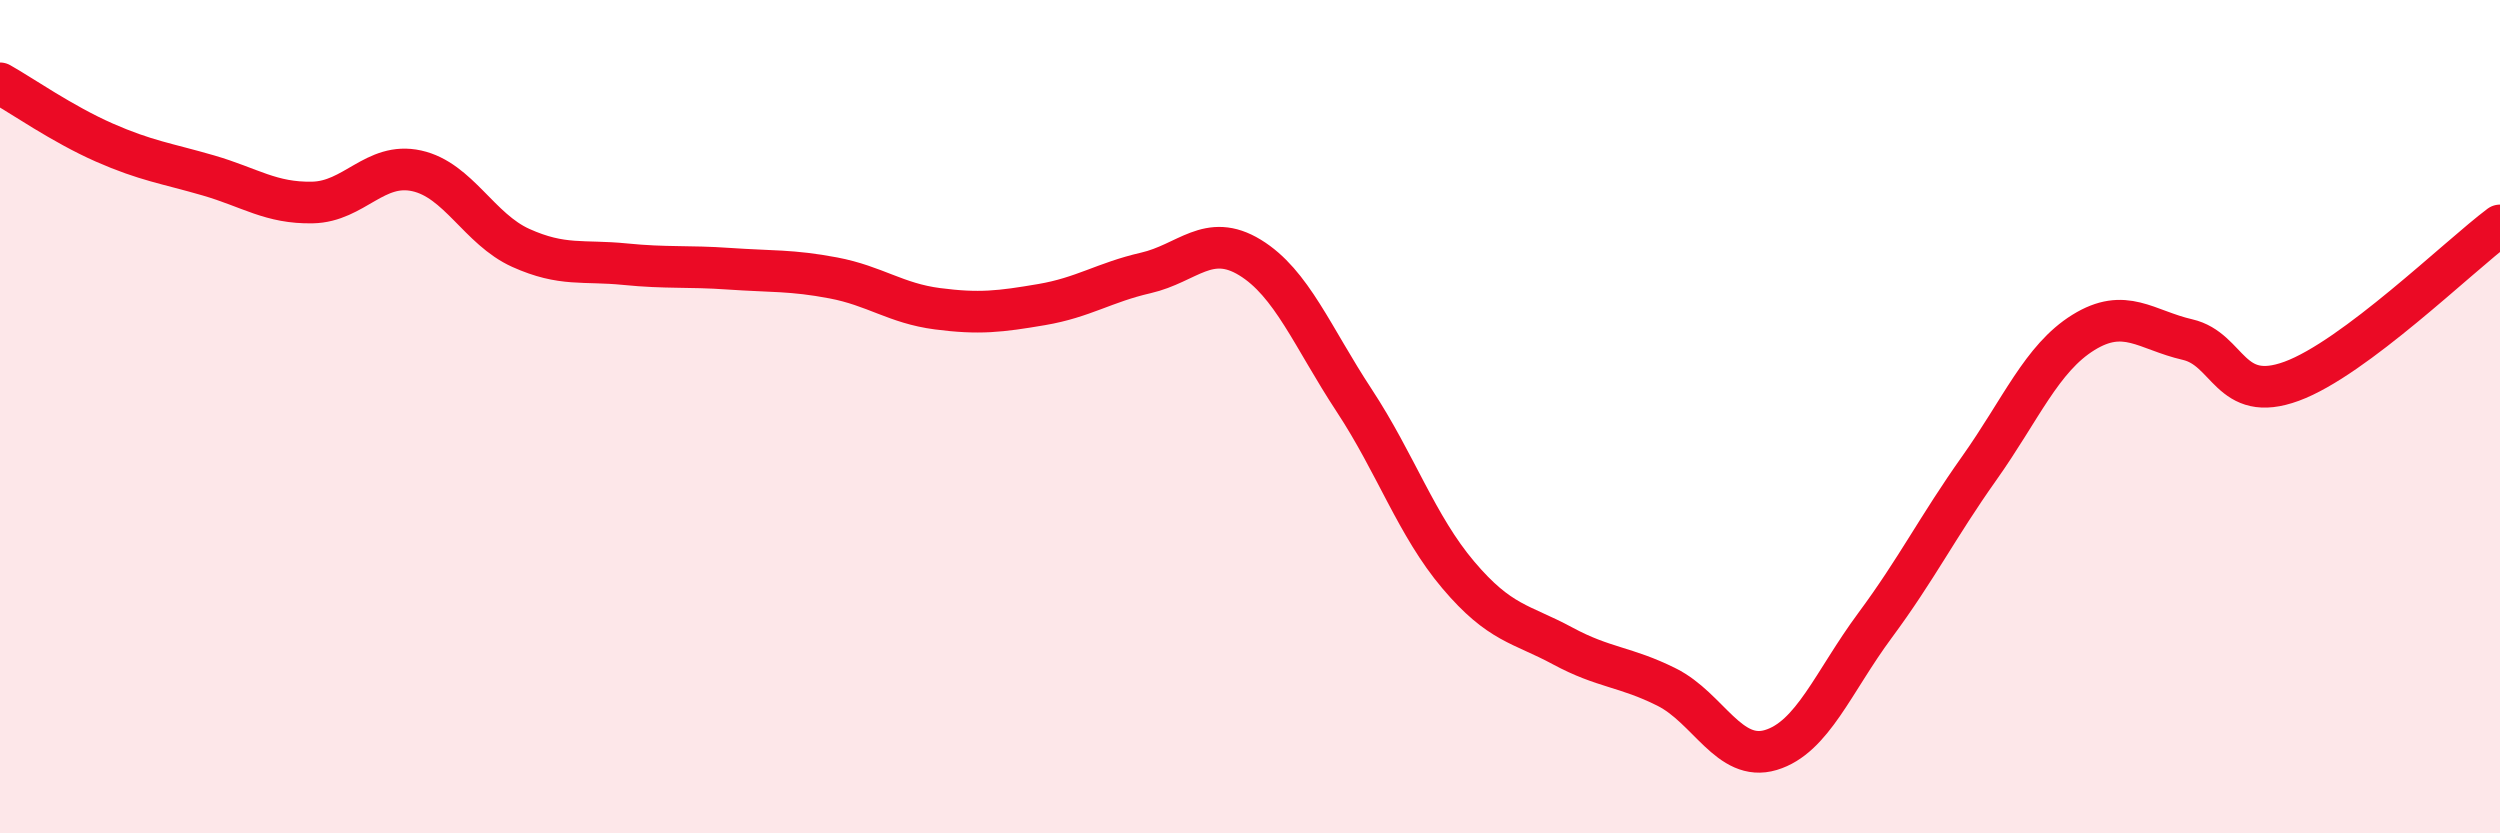
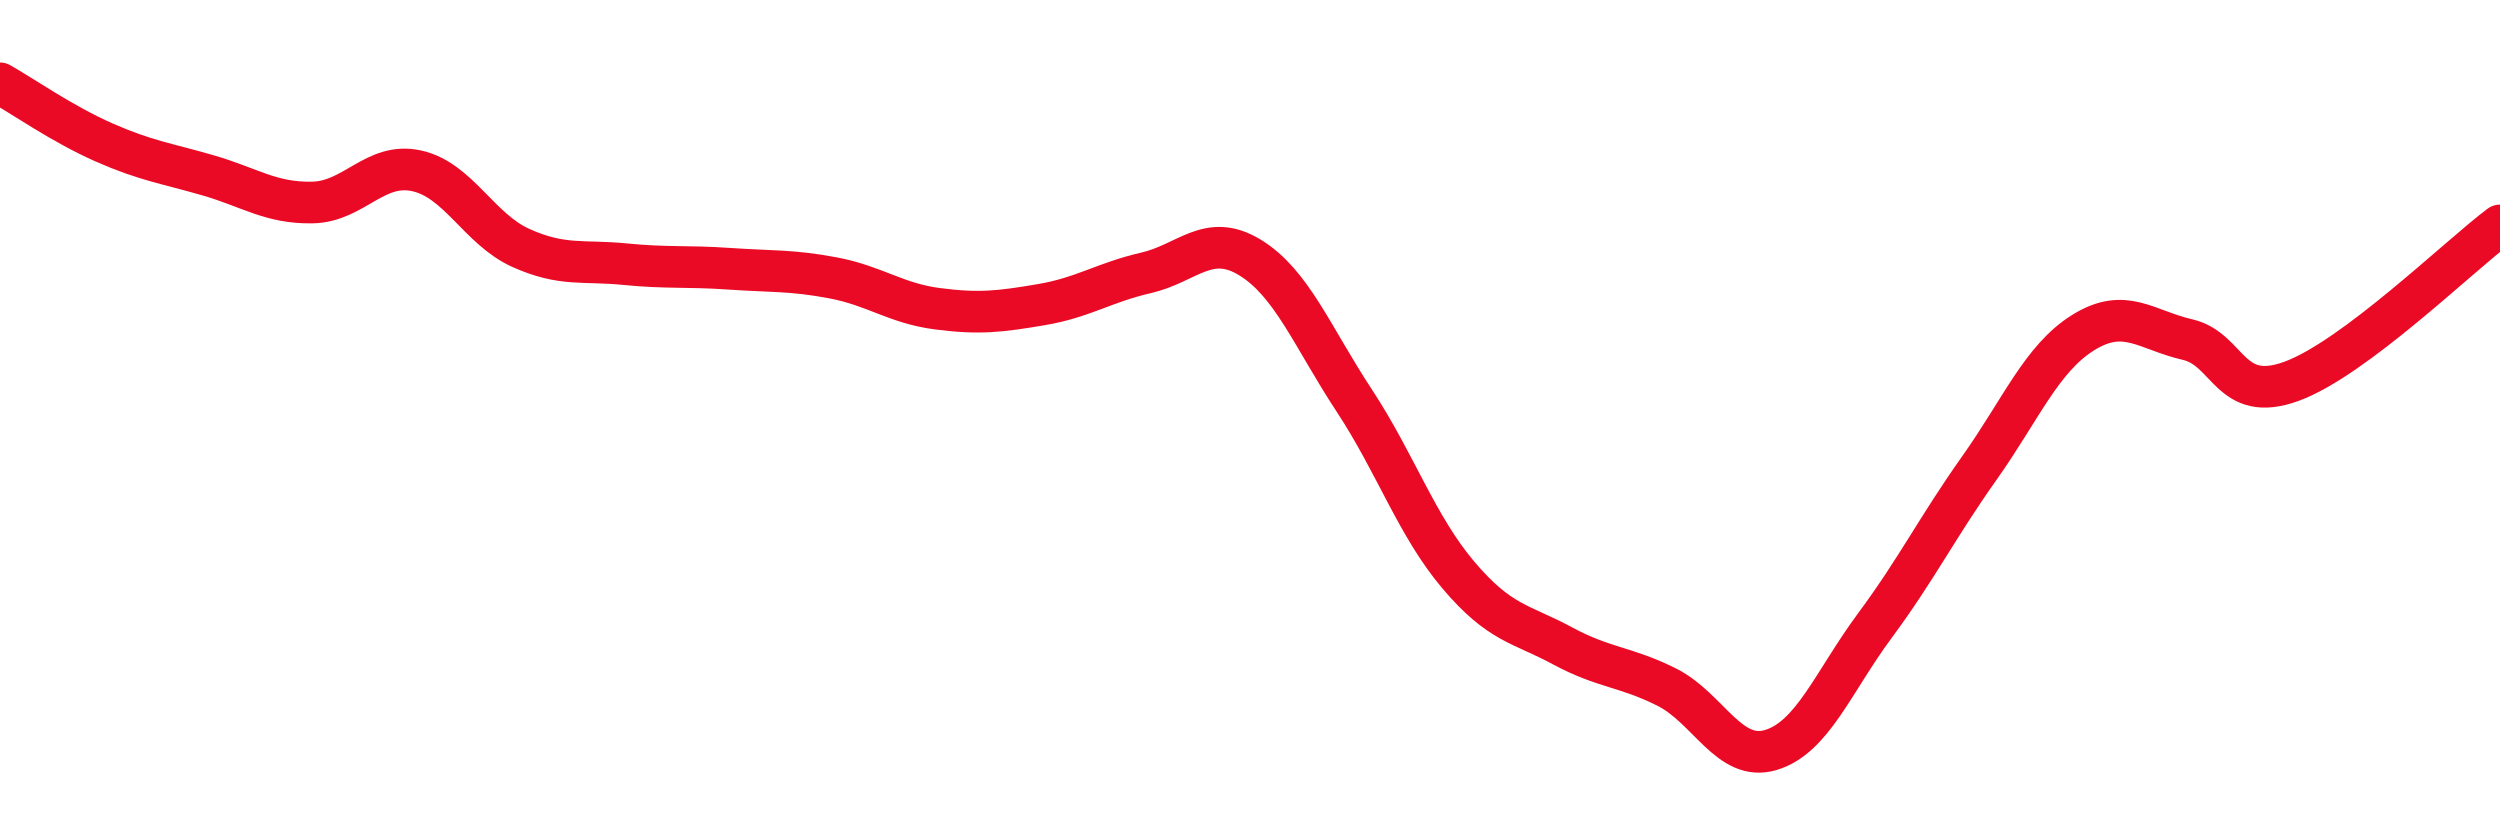
<svg xmlns="http://www.w3.org/2000/svg" width="60" height="20" viewBox="0 0 60 20">
-   <path d="M 0,2 C 0.5,2.28 1.5,2.98 2.5,3.42 C 3.5,3.86 4,3.92 5,4.21 C 6,4.5 6.5,4.88 7.5,4.86 C 8.5,4.84 9,3.88 10,4.1 C 11,4.32 11.5,5.5 12.5,5.95 C 13.5,6.4 14,6.24 15,6.34 C 16,6.44 16.5,6.38 17.5,6.45 C 18.5,6.52 19,6.48 20,6.67 C 21,6.86 21.5,7.28 22.5,7.41 C 23.5,7.54 24,7.48 25,7.31 C 26,7.14 26.5,6.78 27.5,6.55 C 28.5,6.32 29,5.57 30,6.18 C 31,6.79 31.5,8.09 32.5,9.61 C 33.5,11.13 34,12.62 35,13.8 C 36,14.98 36.5,14.96 37.5,15.5 C 38.5,16.04 39,15.99 40,16.49 C 41,16.99 41.5,18.3 42.5,18 C 43.5,17.7 44,16.36 45,15.01 C 46,13.66 46.5,12.65 47.5,11.24 C 48.5,9.83 49,8.6 50,7.98 C 51,7.36 51.5,7.92 52.5,8.15 C 53.5,8.38 53.5,9.7 55,9.15 C 56.5,8.6 59,6.16 60,5.41L60 20L0 20Z" fill="#EB0A25" opacity="0.1" stroke-linecap="round" stroke-linejoin="round" />
  <path d="M 0,2 C 0.5,2.28 1.5,2.98 2.5,3.42 C 3.5,3.86 4,3.92 5,4.21 C 6,4.5 6.5,4.88 7.5,4.86 C 8.5,4.84 9,3.88 10,4.1 C 11,4.32 11.5,5.5 12.5,5.95 C 13.5,6.4 14,6.24 15,6.34 C 16,6.44 16.5,6.38 17.5,6.45 C 18.5,6.52 19,6.48 20,6.67 C 21,6.86 21.5,7.28 22.5,7.41 C 23.5,7.54 24,7.48 25,7.31 C 26,7.14 26.5,6.78 27.5,6.55 C 28.5,6.32 29,5.57 30,6.18 C 31,6.79 31.5,8.09 32.5,9.61 C 33.5,11.13 34,12.62 35,13.8 C 36,14.98 36.5,14.96 37.5,15.5 C 38.5,16.04 39,15.99 40,16.49 C 41,16.99 41.5,18.3 42.5,18 C 43.5,17.7 44,16.36 45,15.01 C 46,13.66 46.5,12.65 47.5,11.24 C 48.5,9.83 49,8.6 50,7.98 C 51,7.36 51.5,7.92 52.5,8.15 C 53.5,8.38 53.5,9.7 55,9.15 C 56.5,8.6 59,6.16 60,5.41" stroke="#EB0A25" stroke-width="1" fill="none" stroke-linecap="round" stroke-linejoin="round" />
</svg>